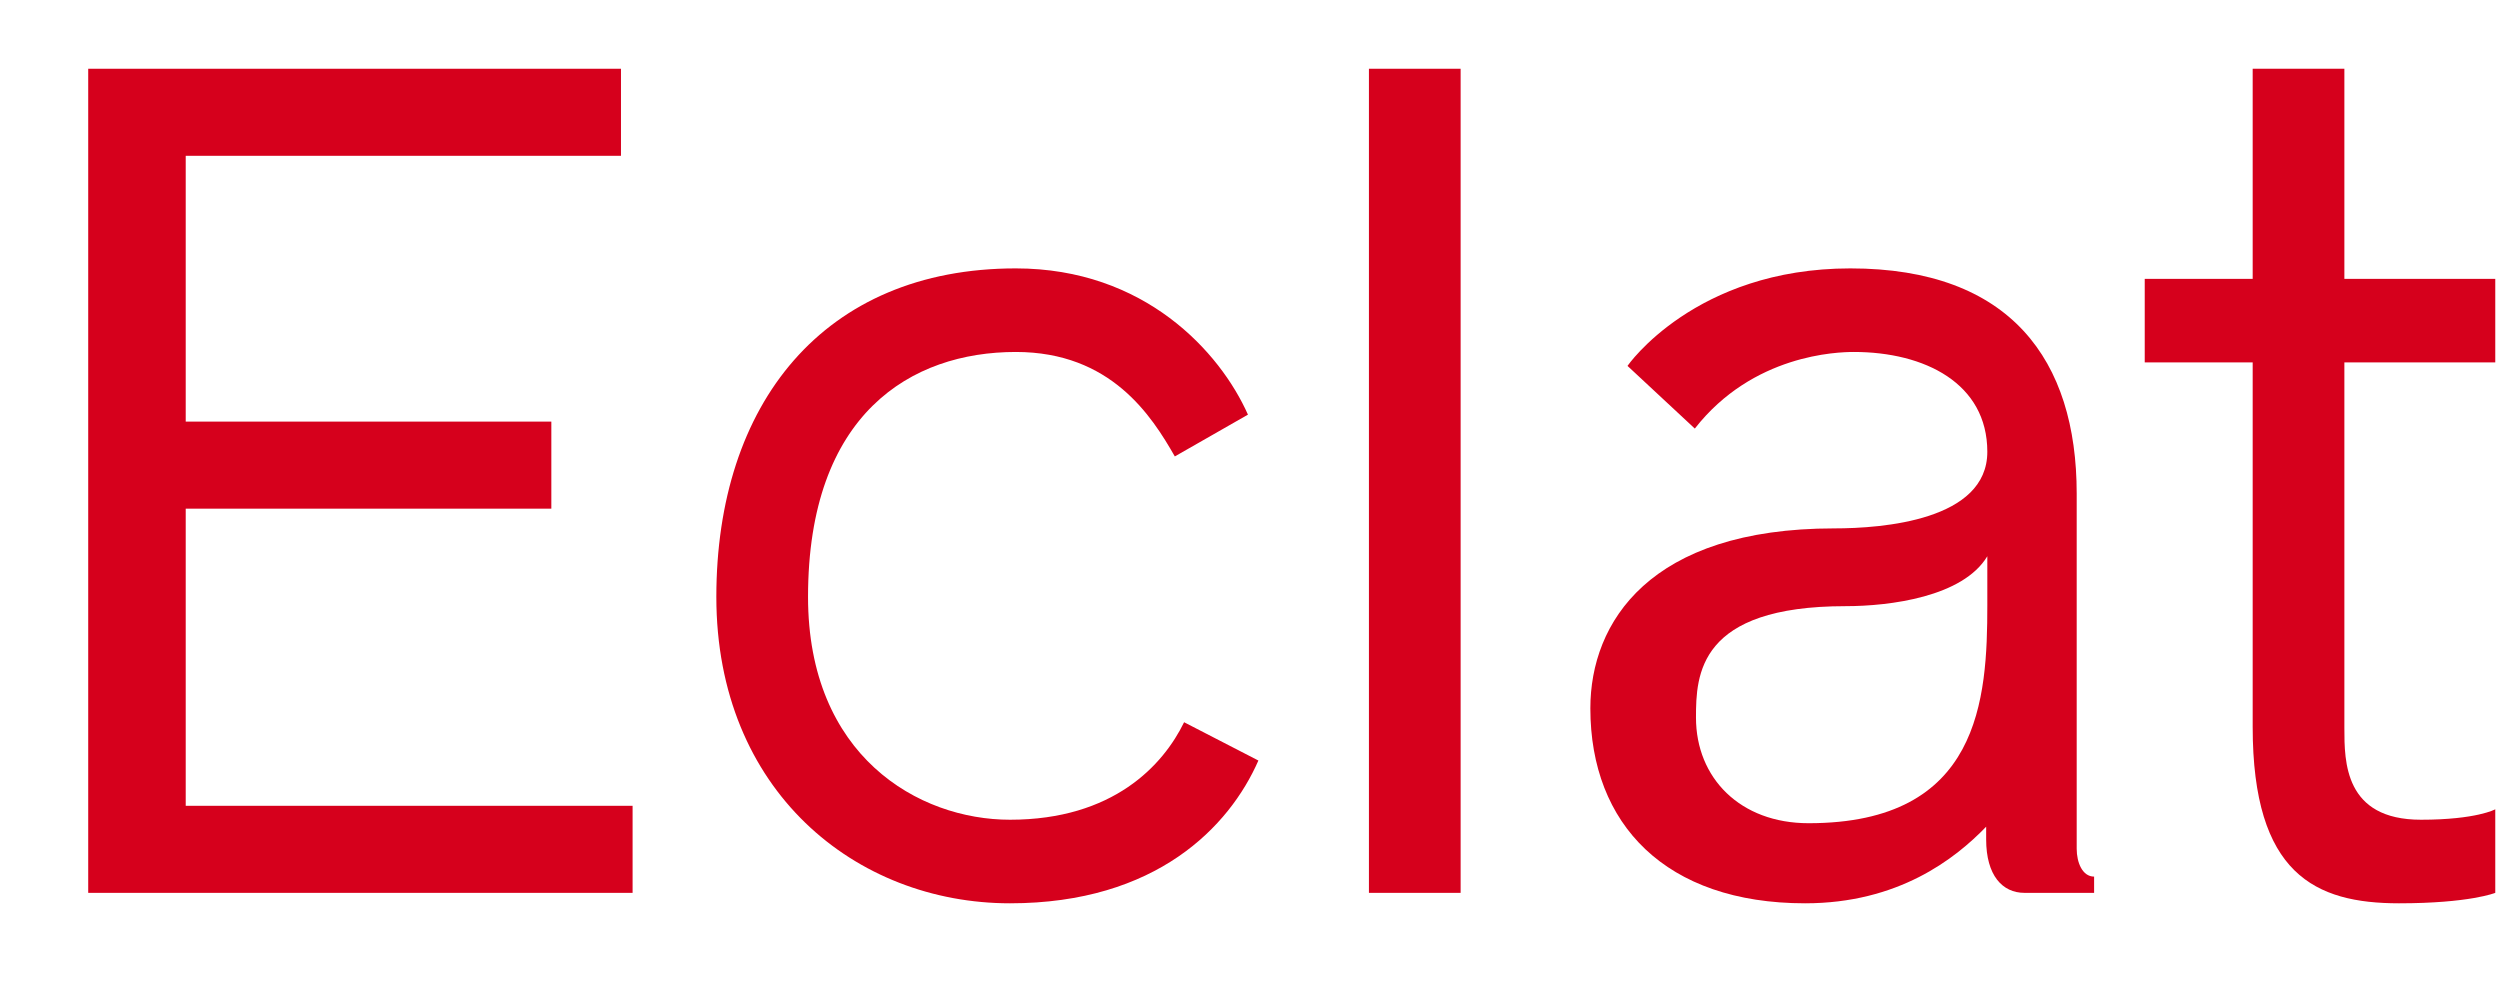
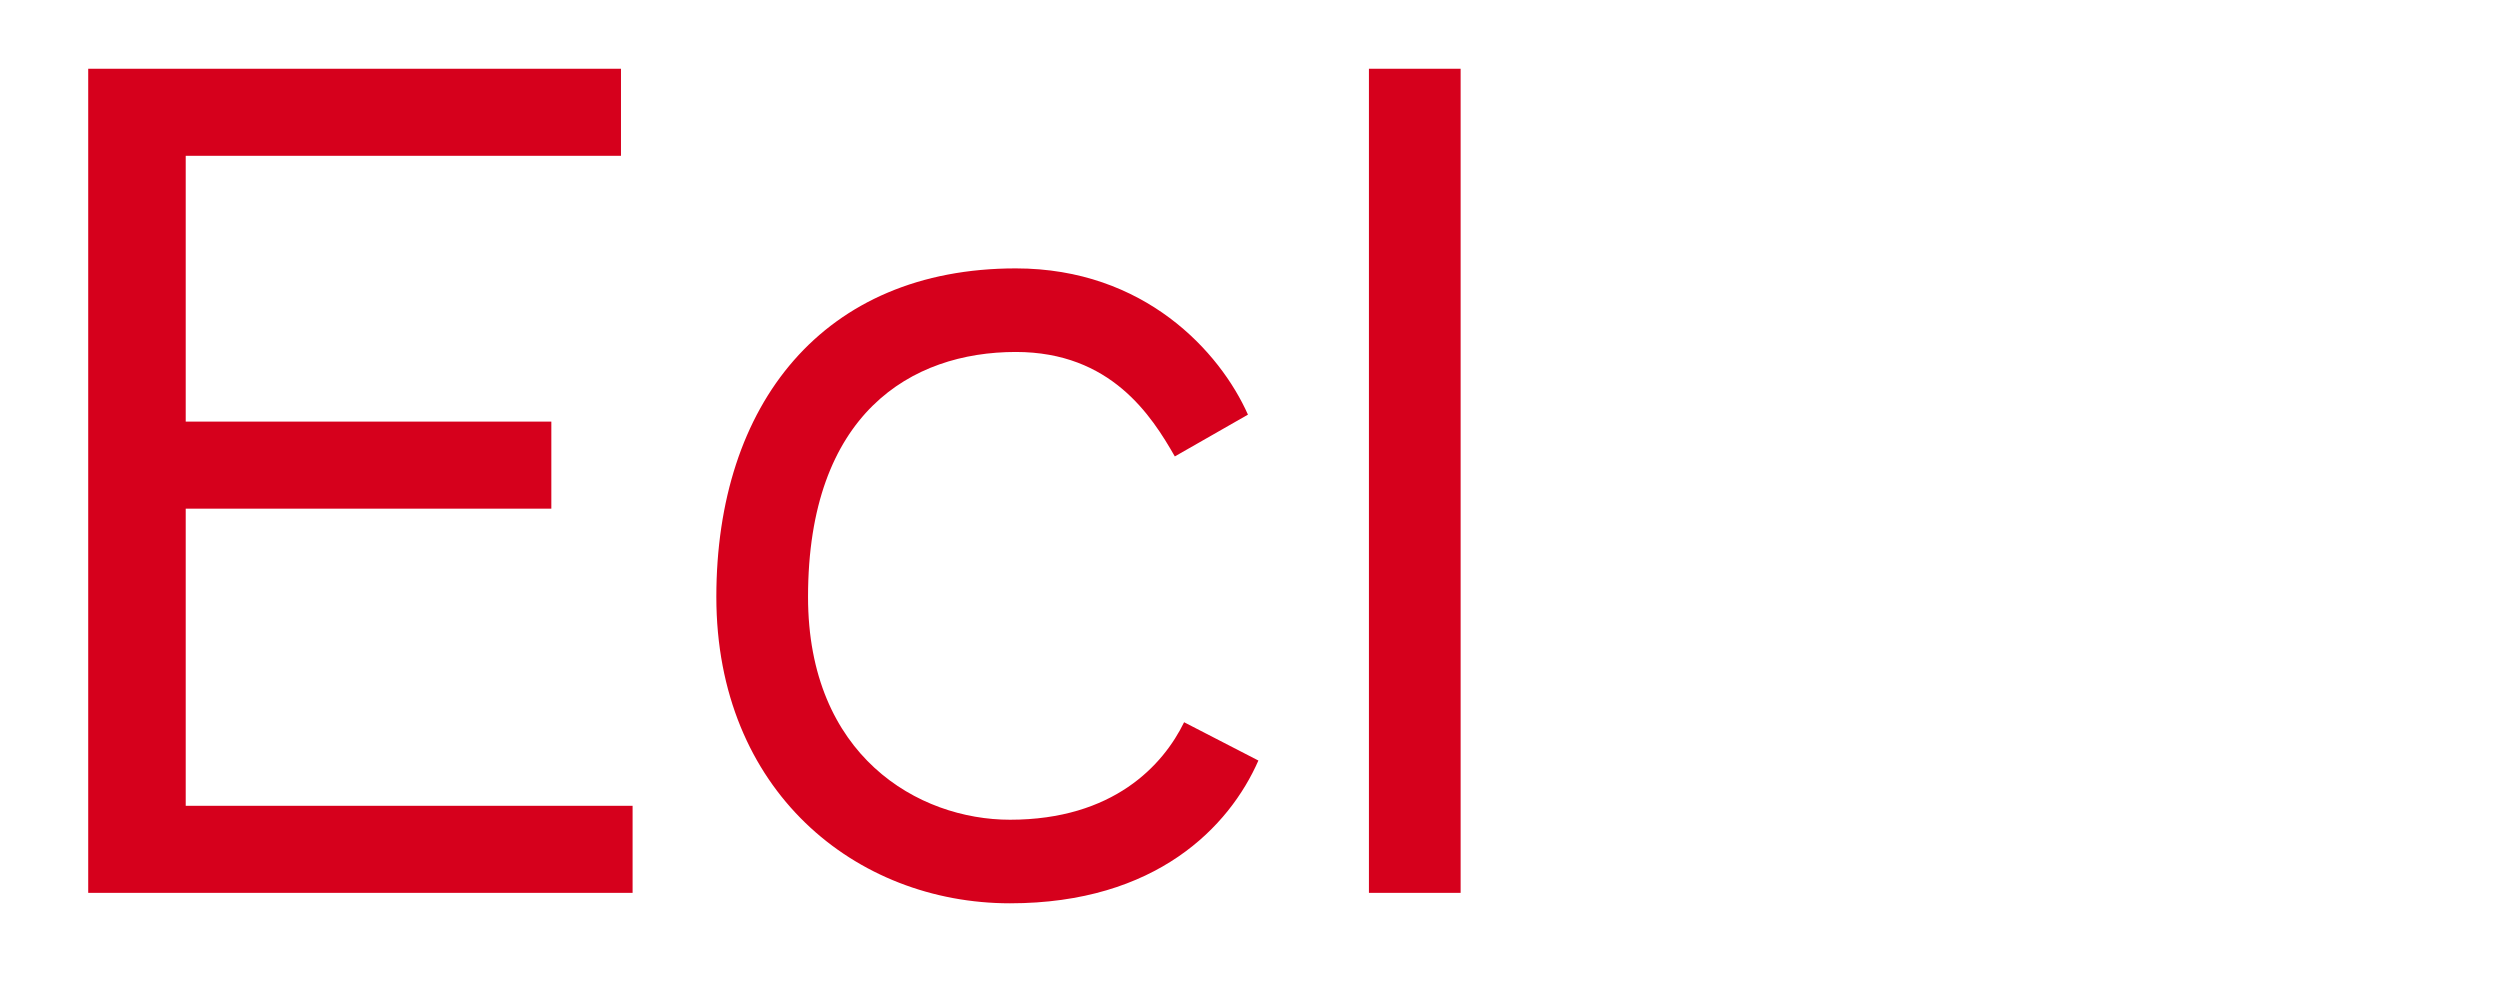
<svg xmlns="http://www.w3.org/2000/svg" width="28" height="11" viewBox="0 0 28 11" fill="none">
  <path d="M7.085 9.025V10H0.988V0.77H6.955V1.745H2.08V4.722H6.175V5.697H2.08V9.025H7.085Z" fill="#D6001C" />
  <path d="M8.023 6.685C8.023 4.527 9.219 3.006 11.377 3.006C12.82 3.006 13.665 3.942 13.977 4.644L13.158 5.112C12.898 4.657 12.443 3.942 11.377 3.942C10.207 3.942 9.05 4.631 9.05 6.685C9.05 8.466 10.285 9.181 11.312 9.181C12.469 9.181 13.028 8.57 13.262 8.089L14.094 8.518C13.769 9.259 12.95 10.117 11.312 10.117C9.583 10.117 8.023 8.856 8.023 6.685Z" fill="#D6001C" />
  <path d="M16.359 10H15.332V0.77H16.359V10Z" fill="#D6001C" />
-   <path d="M23.454 9.818V10H22.674C22.427 10 22.245 9.805 22.245 9.402V9.259C21.894 9.623 21.257 10.117 20.217 10.117C18.657 10.117 17.812 9.233 17.812 7.933C17.812 6.971 18.475 5.918 20.542 5.918C21.088 5.918 22.258 5.827 22.258 5.06C22.258 4.293 21.556 3.942 20.763 3.942C20.581 3.942 19.632 3.968 18.982 4.8L18.228 4.098C18.228 4.098 18.982 3.006 20.724 3.006C22.518 3.006 23.259 4.033 23.259 5.528V9.506C23.259 9.662 23.324 9.818 23.454 9.818ZM22.258 6.776C22.258 6.633 22.258 6.23 22.258 6.23C21.985 6.685 21.166 6.789 20.672 6.789C19.021 6.789 18.995 7.556 18.995 8.037C18.995 8.713 19.489 9.22 20.256 9.22C22.18 9.22 22.258 7.829 22.258 6.776Z" fill="#D6001C" />
-   <path d="M27.115 9.181C27.739 9.181 27.947 9.064 27.947 9.064V10C27.947 10 27.661 10.117 26.868 10.117C25.932 10.117 25.23 9.792 25.23 8.141V4.059H24.021V3.123H25.23V0.77H26.257V3.123H27.947V4.059H26.257V8.154C26.257 8.531 26.257 9.181 27.115 9.181Z" fill="#D6001C" />
</svg>